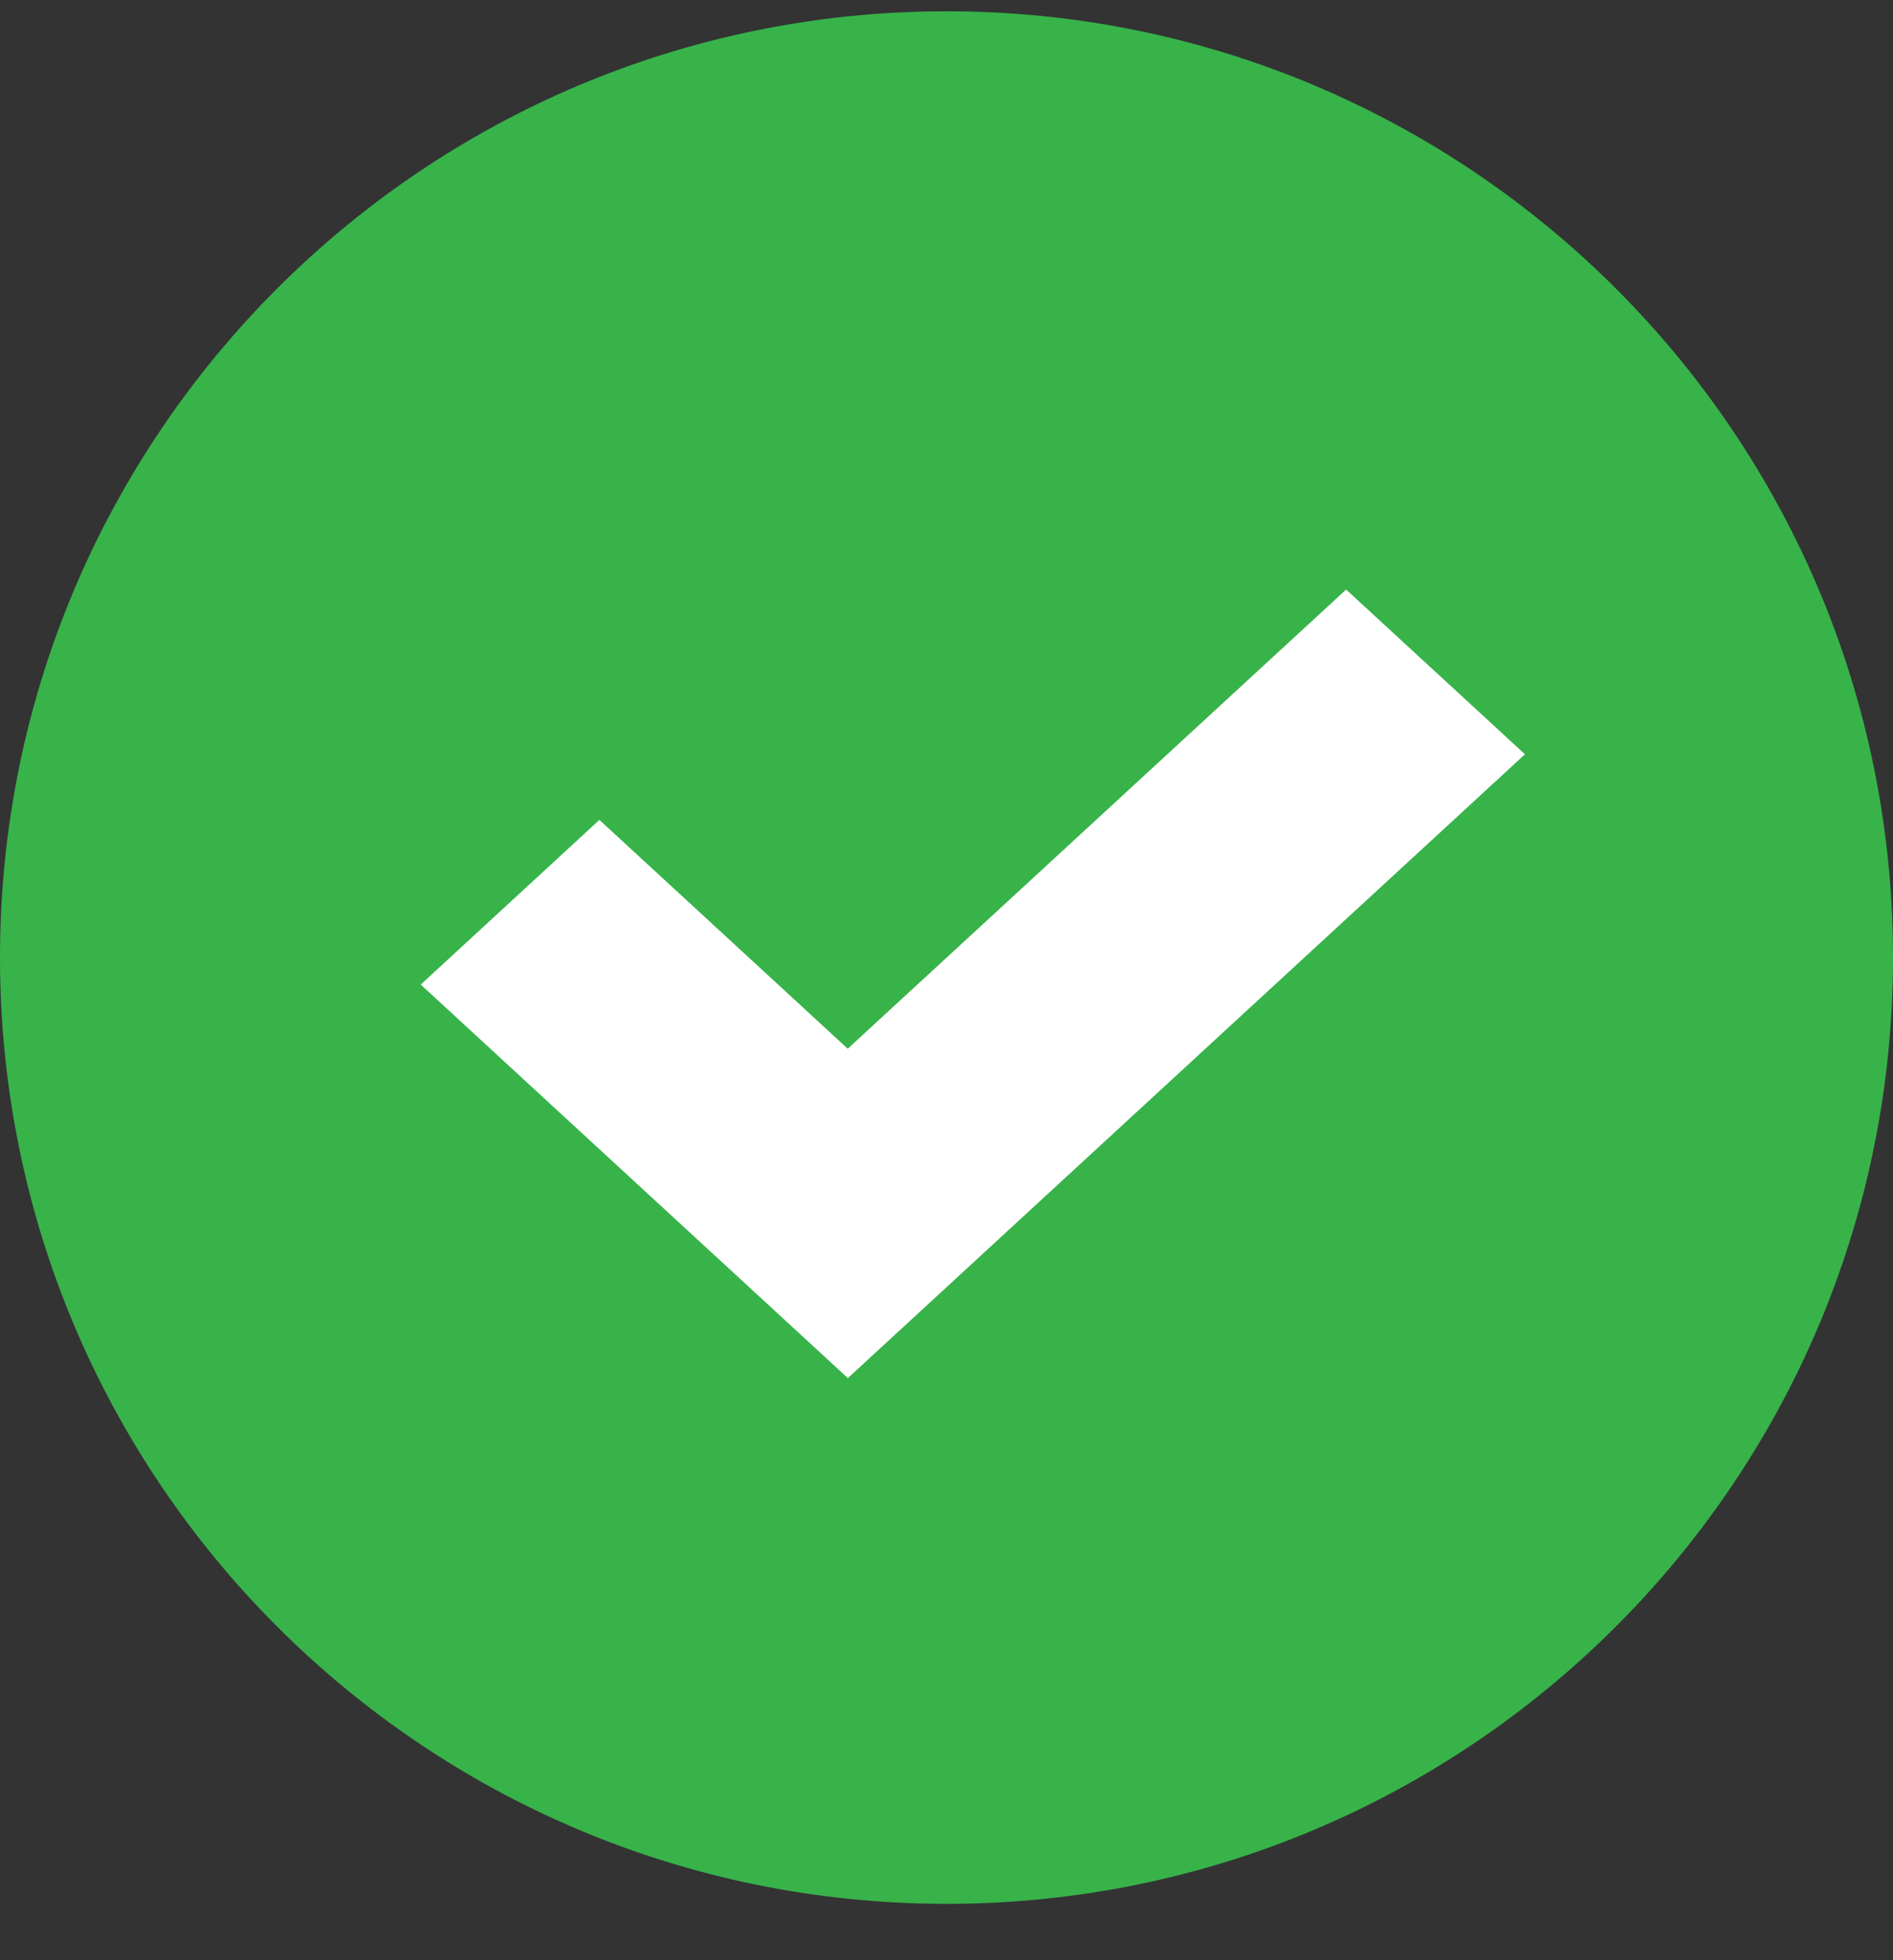
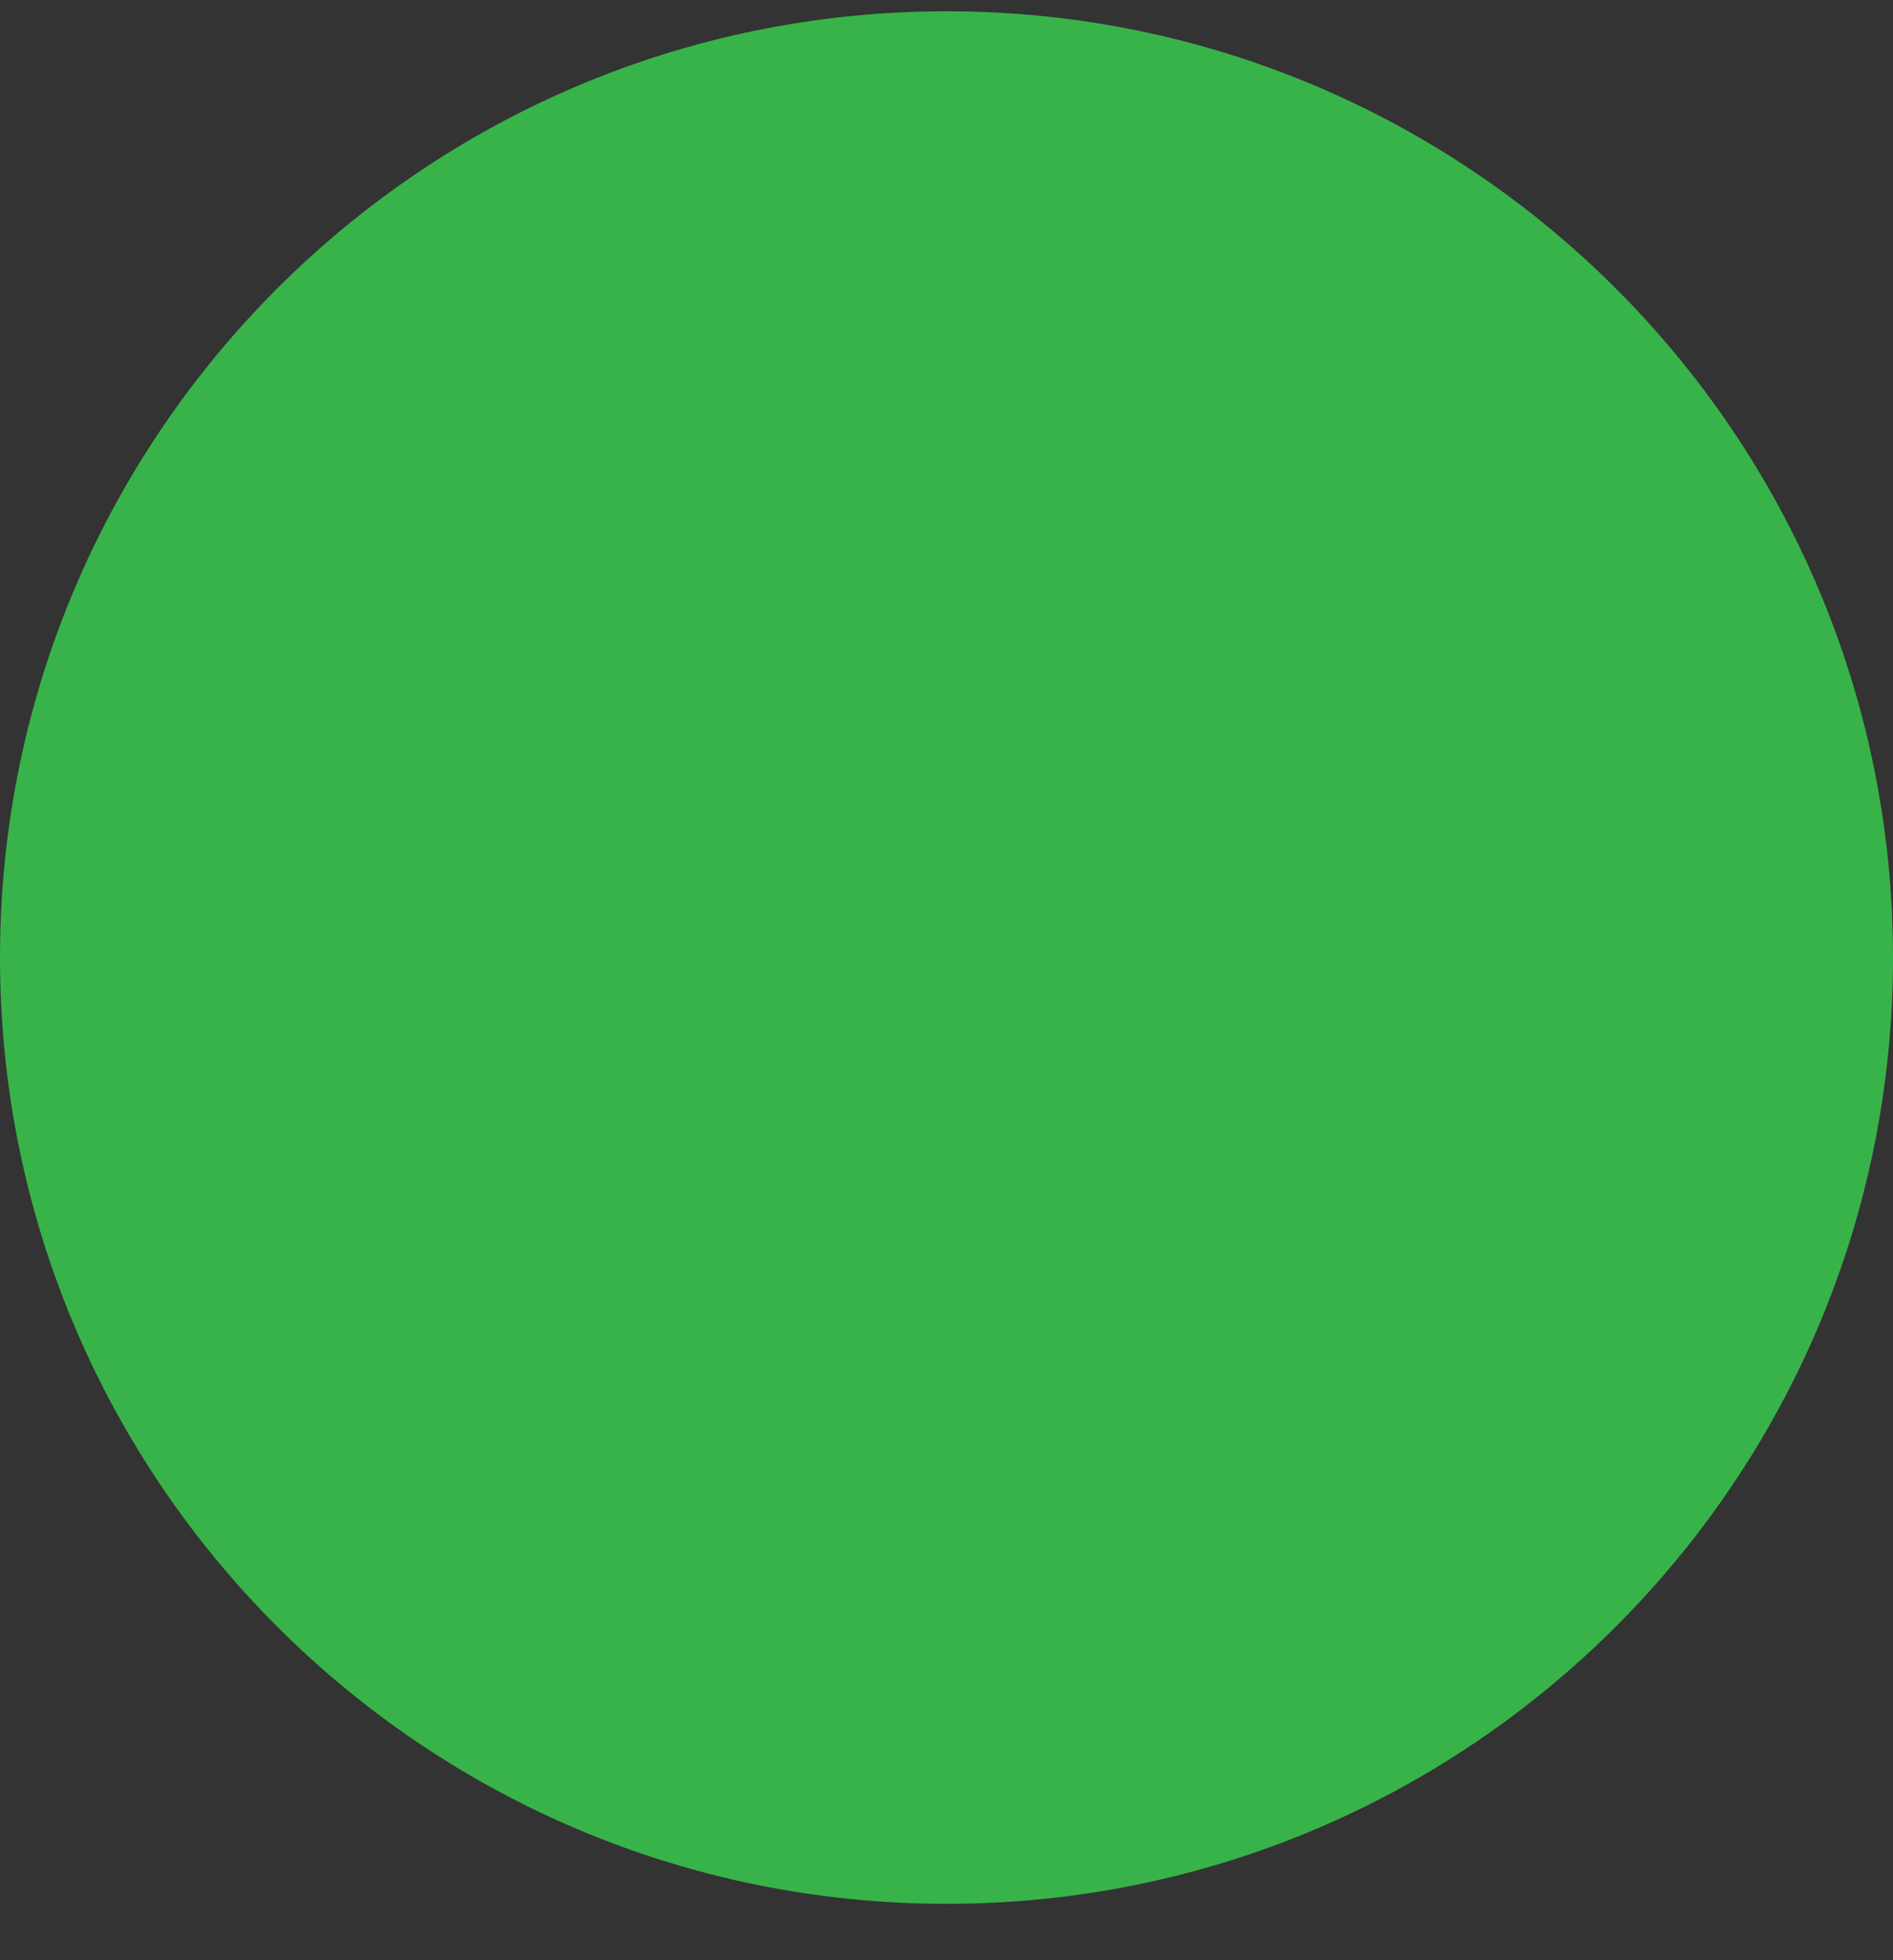
<svg xmlns="http://www.w3.org/2000/svg" width="28" height="29" viewBox="0 0 28 29" fill="none">
  <rect x="0" y="0" width="28" height="29" fill="#333333" stroke="none" />
  <path fill-rule="evenodd" clip-rule="evenodd" d="M28 14.166C28 21.898 21.732 28.166 14.001 28.166C6.268 28.166 0 21.898 0 14.166C0 6.434 6.268 0.167 14.001 0.167C21.732 0.167 28 6.434 28 14.166Z" fill="#37B34A" />
-   <path fill-rule="evenodd" clip-rule="evenodd" d="M22.556 11.159L19.911 8.722L12.539 15.515L8.866 12.13L6.223 14.566L12.541 20.388L22.556 11.159Z" fill="white" />
</svg>